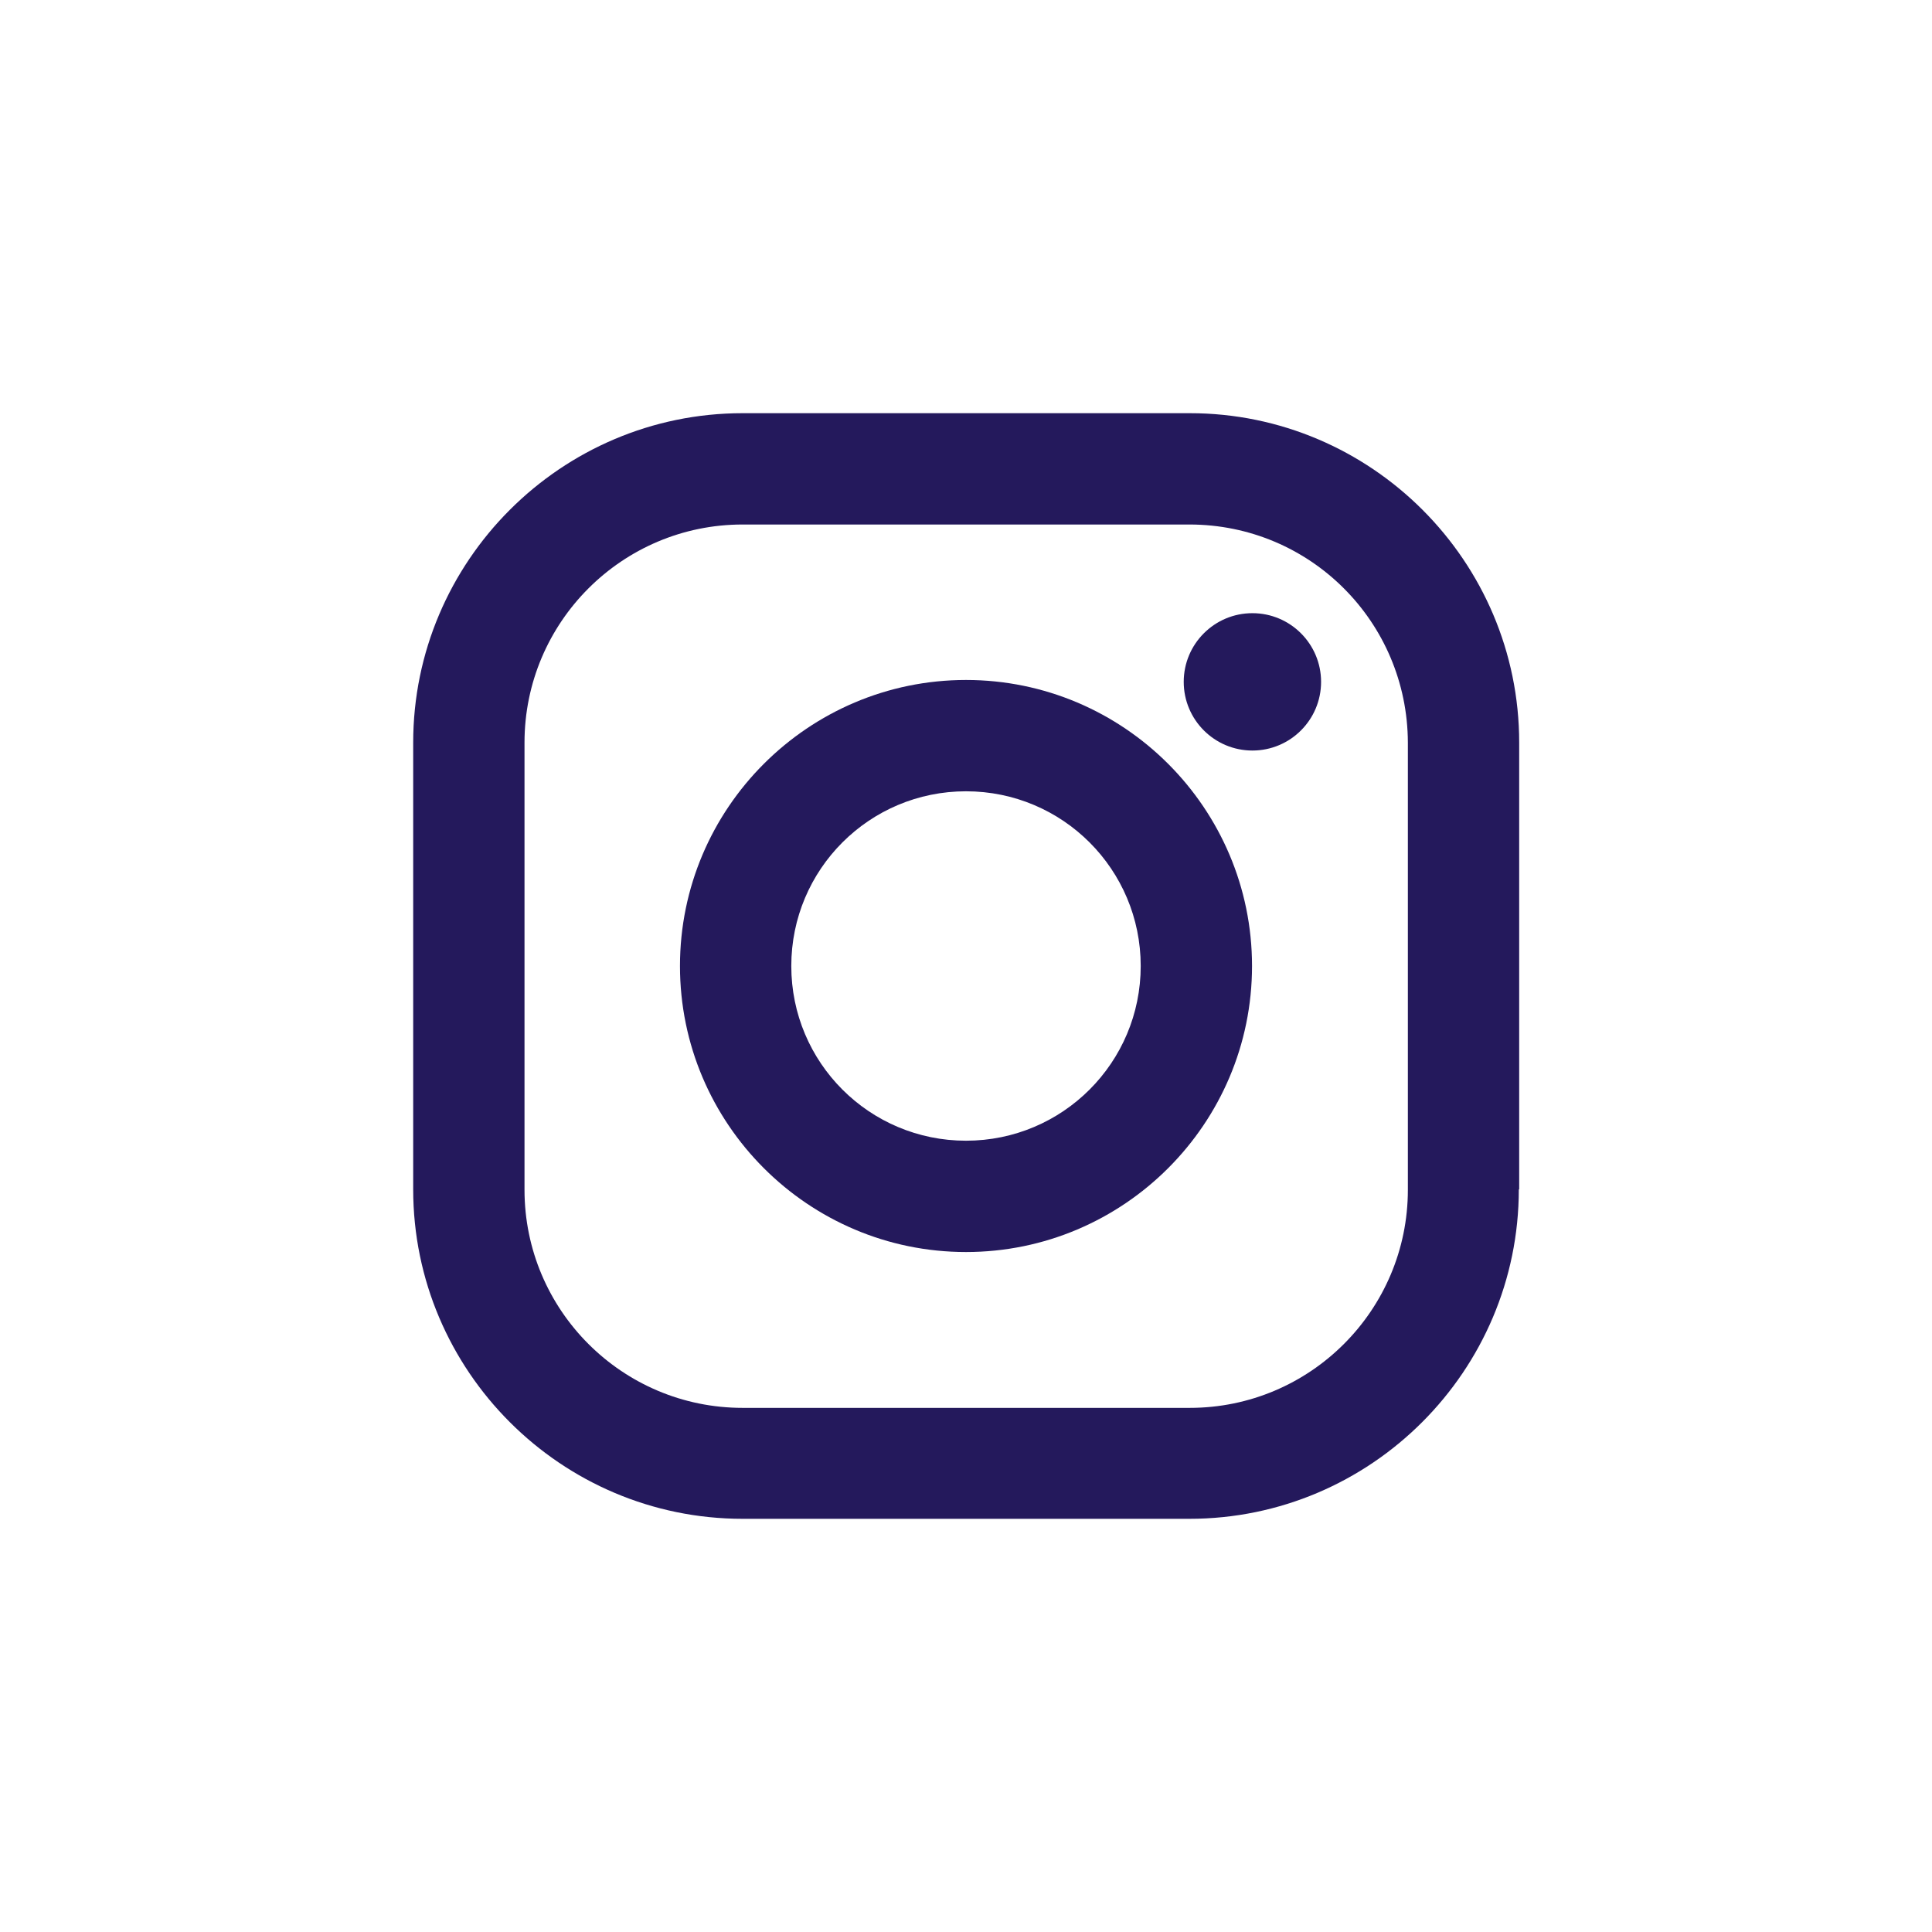
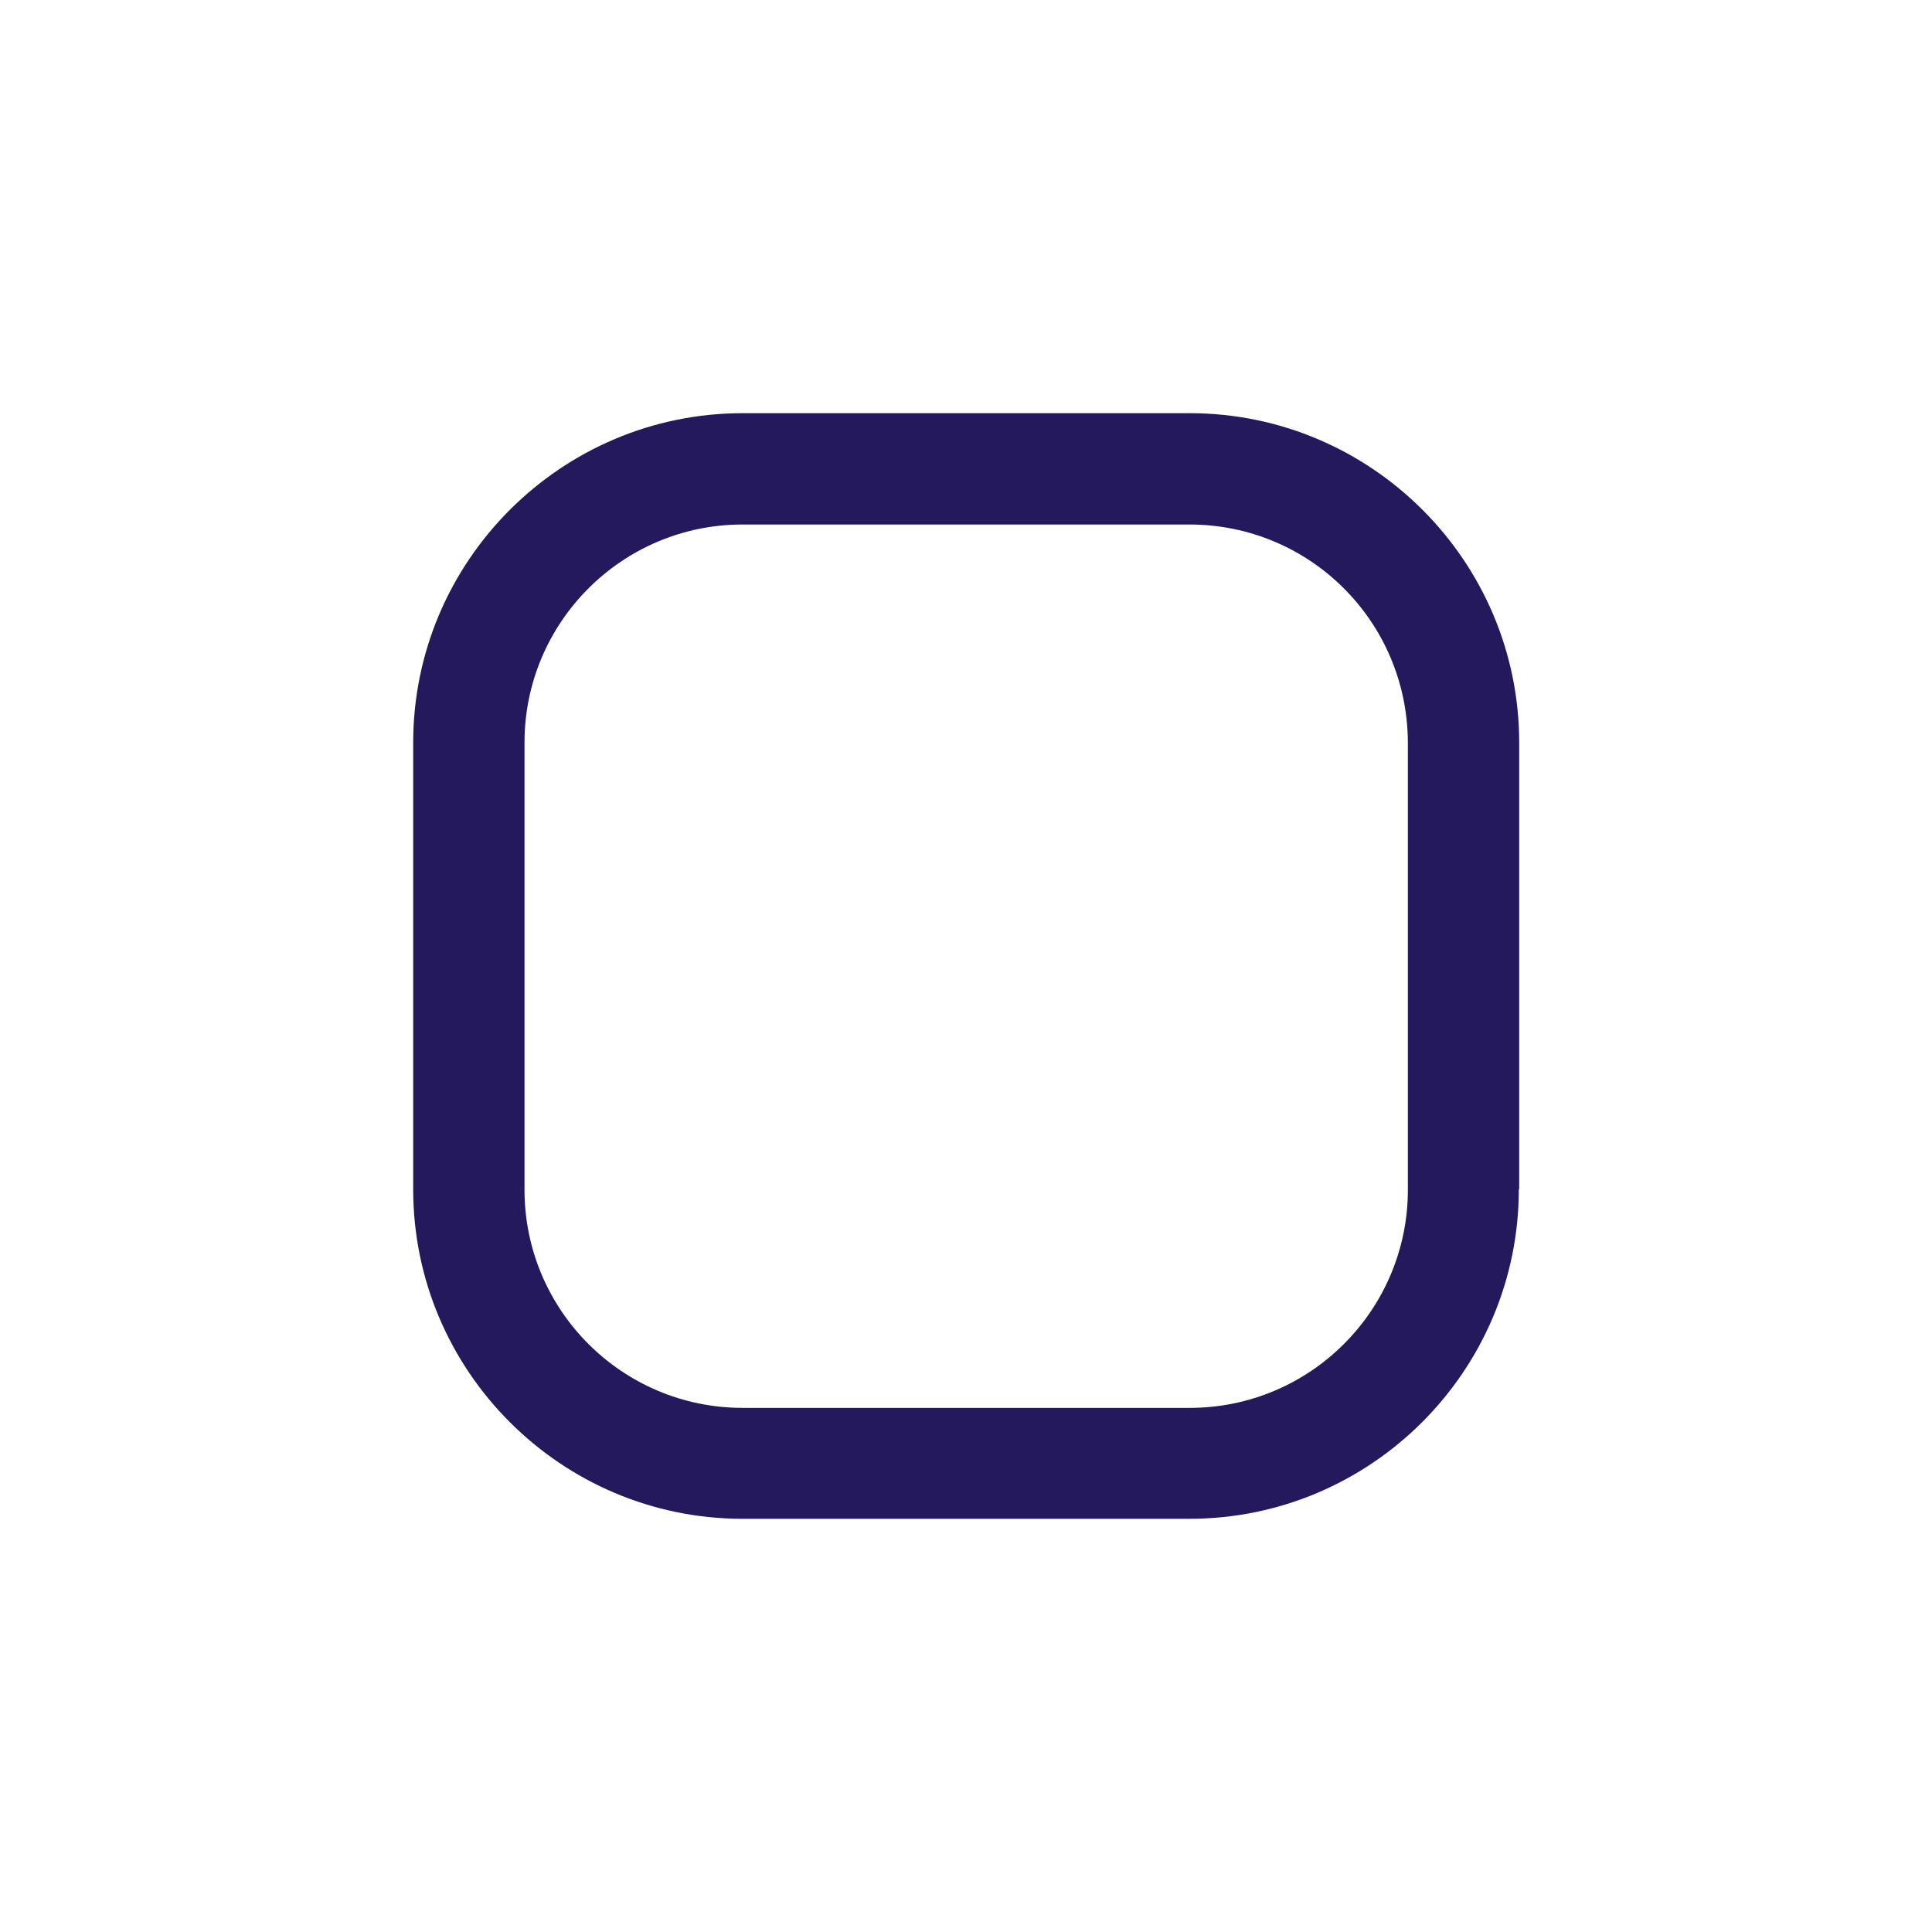
<svg xmlns="http://www.w3.org/2000/svg" version="1.1" id="Layer_1" x="0px" y="0px" viewBox="0 0 512 512" style="enable-background:new 0 0 512 512;" xml:space="preserve">
  <style type="text/css">
	.st0{fill:#24195C;}
</style>
  <g>
    <g>
-       <circle class="st0" cx="331.9" cy="180.7" r="18.2" />
      <path class="st0" d="M315.3,109.5H196.8c-48.1,0-87.3,39.2-87.3,87.3v118.4c0,48.1,39.2,87.3,87.3,87.3h118.4    c48.1,0,87.3-39.2,87.3-87.3h0.1V196.8C402.6,148.7,363.4,109.5,315.3,109.5z M373.1,315.3c0,31.9-25.9,57.8-57.8,57.8H196.8    c-31.9,0-57.8-25.9-57.8-57.8V196.8c0-31.9,25.9-57.8,57.8-57.8h118.4c32,0,57.8,25.8,57.9,57.8V315.3z" />
    </g>
-     <path class="st0" d="M256,180.2c-41.8,0-75.8,34-75.8,75.8s34,75.8,75.8,75.8s75.8-34,75.8-75.8S297.8,180.2,256,180.2z M256,302.3   c-25.6,0-46.3-20.7-46.3-46.3s20.7-46.3,46.3-46.3s46.3,20.7,46.3,46.3S281.6,302.3,256,302.3z" />
  </g>
</svg>